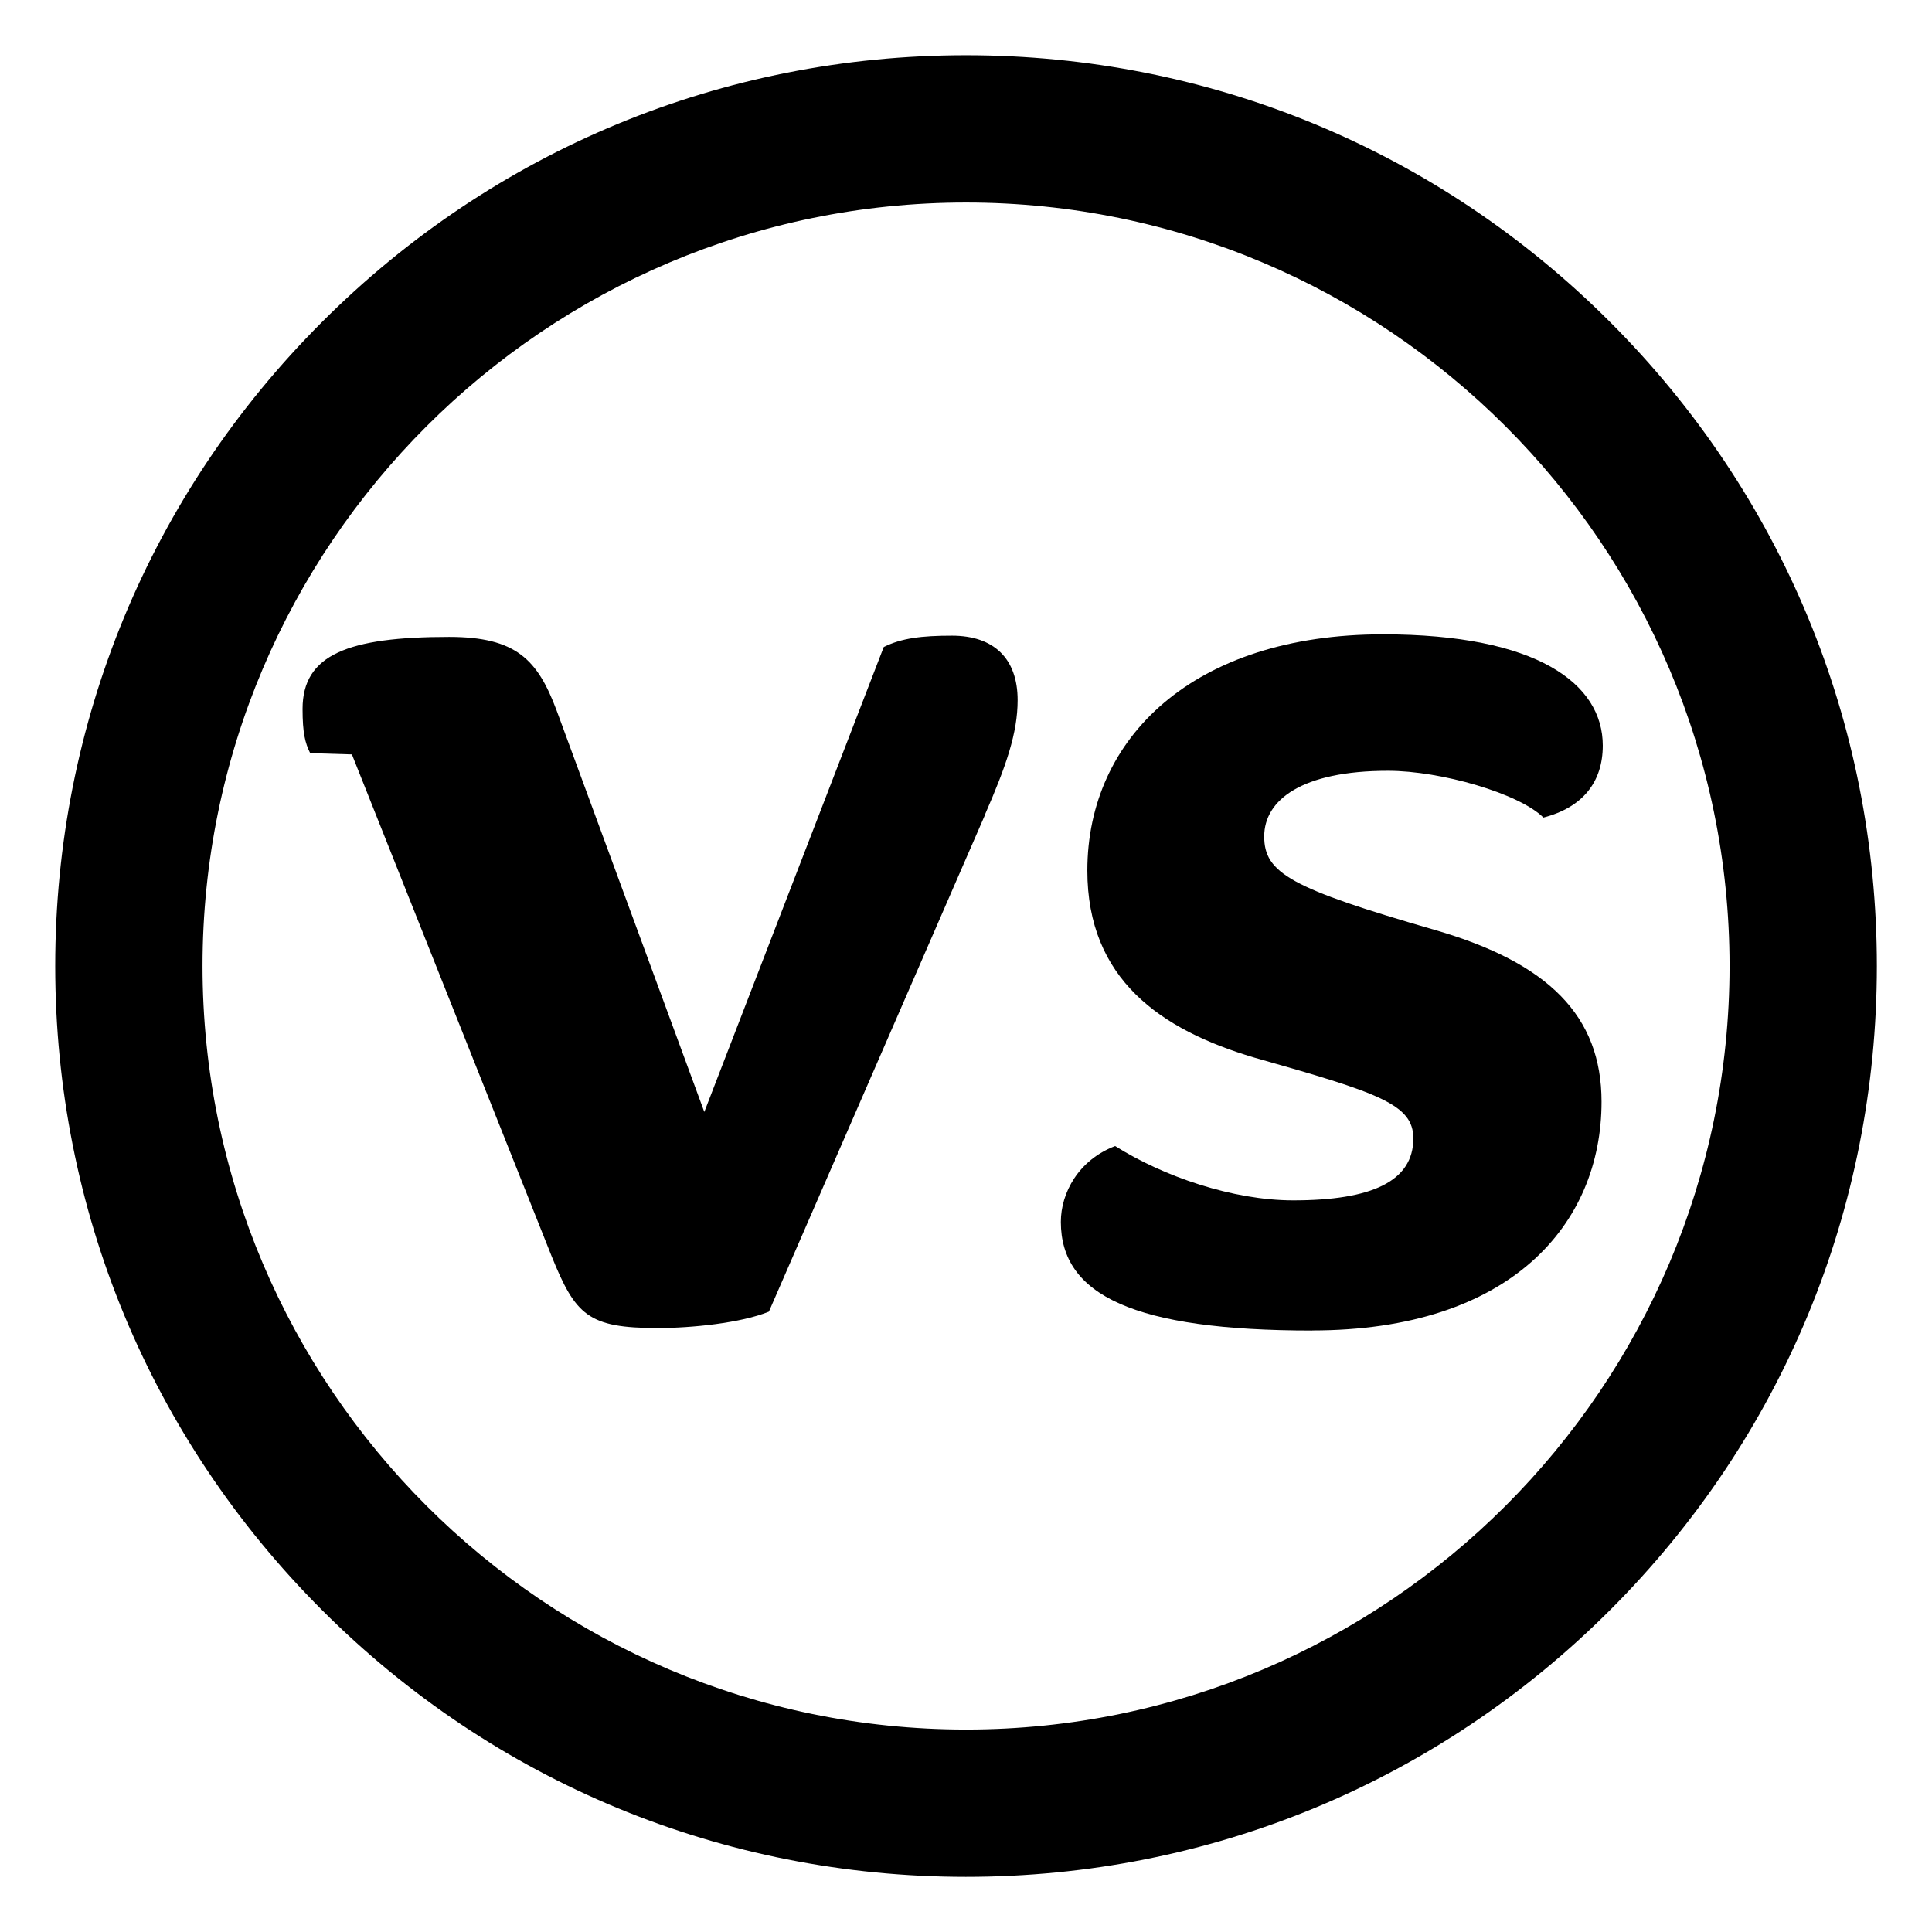
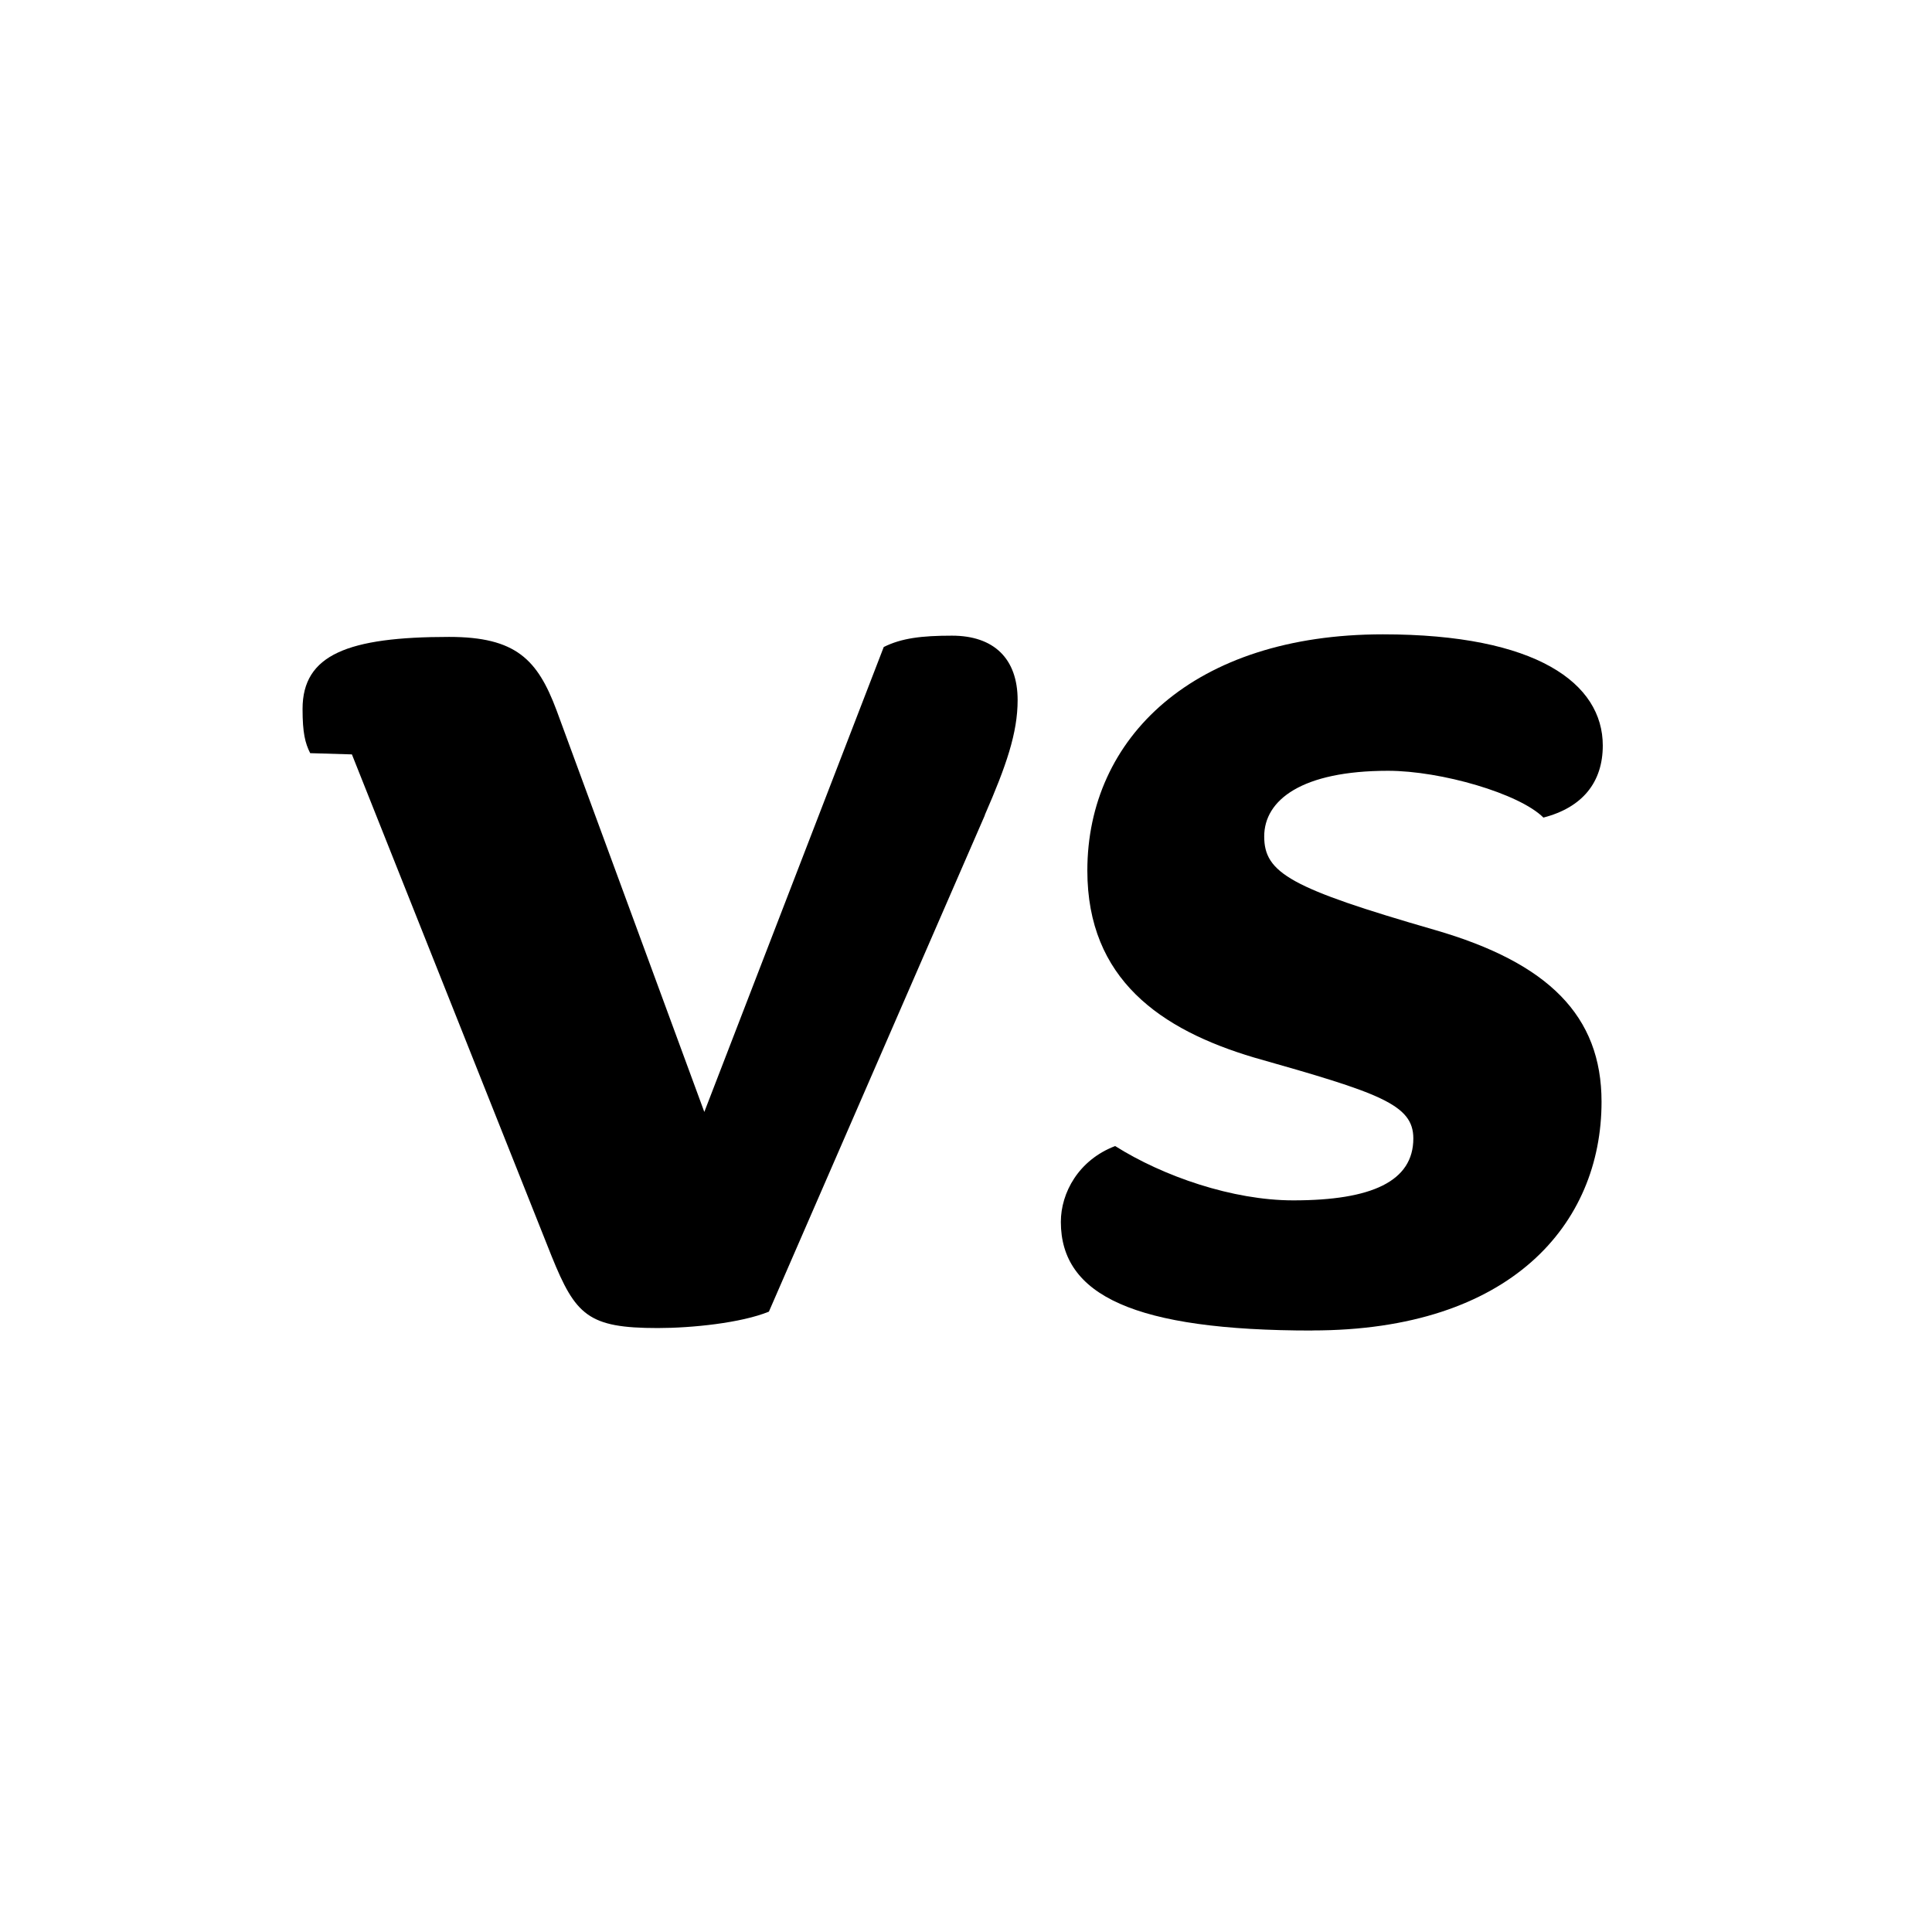
<svg xmlns="http://www.w3.org/2000/svg" id="Layer_2" data-name="Layer 2" viewBox="0 0 233.33 233.33">
  <path d="M118.95,98.44l-26.09,59.97c-3.36,1.37-9.31,1.98-13.43,1.98-8.39,0-9.92-1.53-12.82-8.7l-24.11-60.58-5.04-.15c-.61-1.22-.92-2.44-.92-5.34,0-6.56,5.49-8.7,17.7-8.7,8.09,0,10.68,2.75,12.97,8.85l17.85,48.52,21.67-56.15c2.14-1.07,4.58-1.37,8.24-1.37,5.04,0,7.93,2.75,7.93,7.78,0,3.97-1.37,7.93-3.97,13.89Z" />
  <path d="M158.48,160.69c-21.51,0-30.36-4.27-30.36-13.12,0-3.51,2.14-7.48,6.56-9.16,5.8,3.66,14.19,6.56,21.51,6.56,9.46,0,14.5-2.29,14.5-7.48,0-4.12-4.12-5.49-19.23-9.77-11.29-3.36-20.14-9.46-20.14-22.58,0-16.02,12.82-28.53,35.7-28.53,18.62,0,26.55,5.95,26.55,13.43,0,4.42-2.44,7.48-7.17,8.7-2.9-2.9-12.36-5.65-18.77-5.65-10.38,0-14.95,3.51-14.95,7.93s3.2,6.26,20.6,11.29c13.73,3.97,20.14,10.38,20.14,20.75,0,14.8-10.99,27.62-34.94,27.62Z" />
-   <path d="M116.67,226.67c-29.38,0-57.01-11.44-77.78-32.22C18.11,173.67,6.67,146.05,6.67,116.67s11.44-57.01,32.22-77.78C59.66,18.11,87.28,6.67,116.67,6.67s57.01,11.44,77.78,32.22c20.78,20.78,32.22,48.4,32.22,77.78s-11.44,57.01-32.22,77.78-48.4,32.22-77.78,32.22ZM116.67,24.46c-50.84,0-92.21,41.36-92.21,92.21s41.36,92.21,92.21,92.21,92.21-41.36,92.21-92.21S167.51,24.46,116.67,24.46Z" />
</svg>